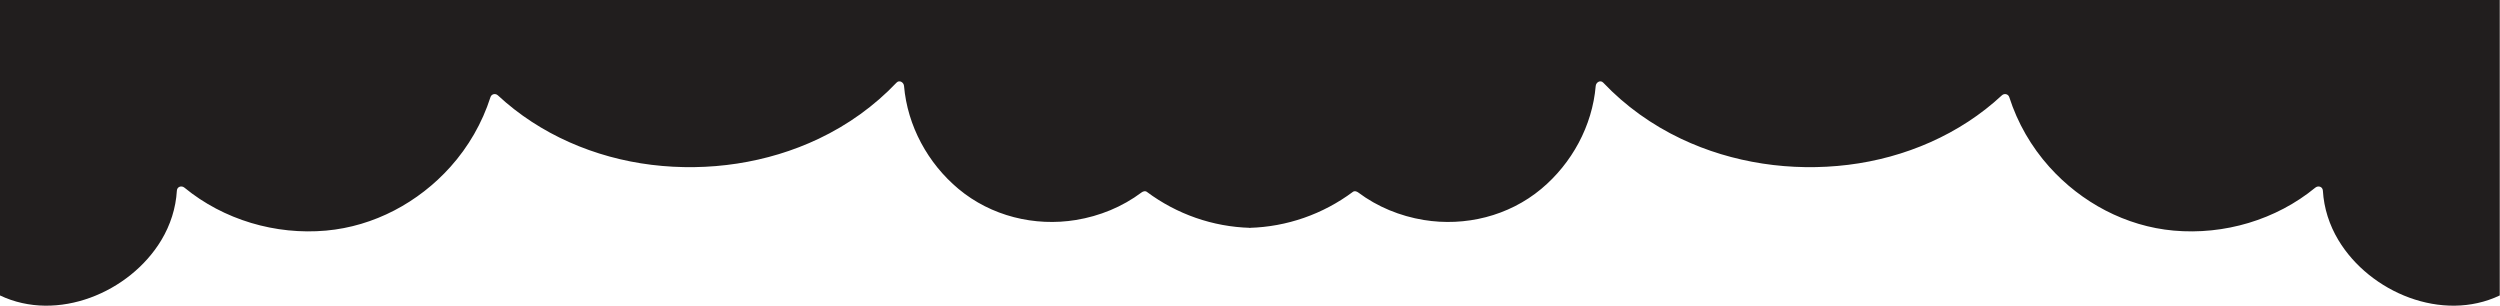
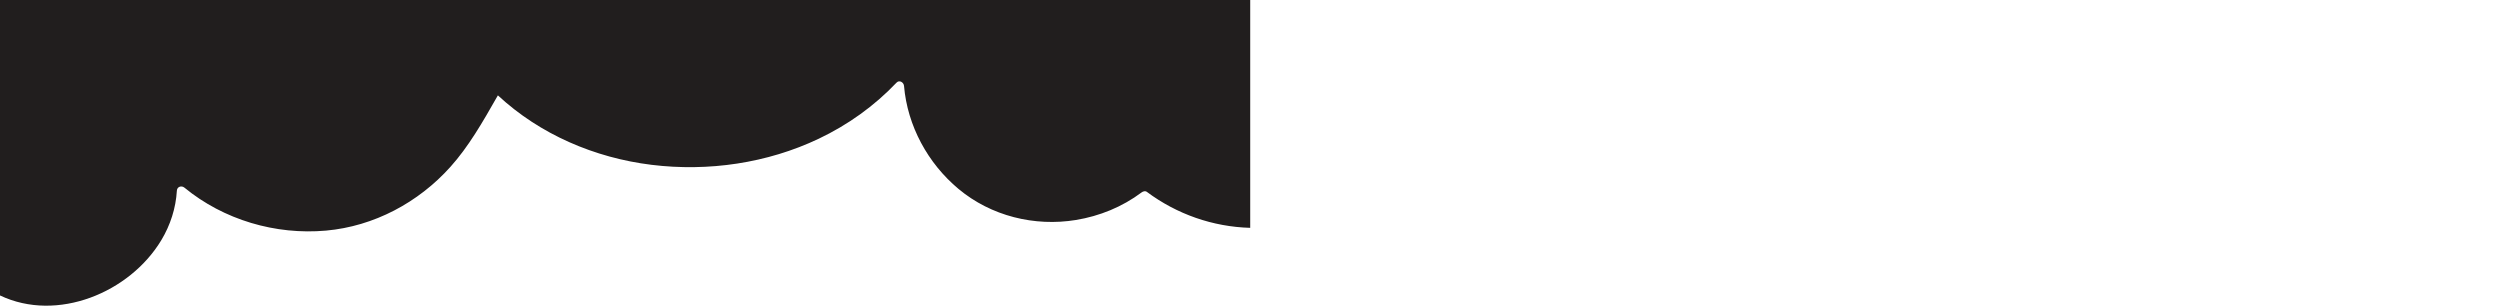
<svg xmlns="http://www.w3.org/2000/svg" width="8031" height="982" viewBox="0 0 8031 982" fill="none">
-   <path d="M4345.94 616.405C4351.36 612.367 4358.49 614.791 4363.21 618.327C4424.85 664.514 4497.65 694.16 4573.52 706.631C4706.86 728.553 4846.67 693.94 4950.89 607.049C5049.48 524.856 5115.22 404.276 5126.09 275.956C5127.06 264.581 5140.92 255.705 5150.2 265.475C5221.52 340.568 5306.37 401.088 5399.84 445.555C5565.75 524.487 5755.01 551.819 5936.96 529.511C6119.33 507.149 6295.61 431.948 6430.75 306.331C6438.61 299.019 6451.25 301.647 6454.63 312.193C6481.16 394.939 6525.27 471.438 6583.31 536.115C6686.01 650.574 6828.85 726.981 6982.7 740.789C7144.74 755.33 7311.51 706.393 7437.55 602.906C7446.94 595.2 7461.22 599.342 7462.01 612.54C7465.36 668.888 7482.86 723.101 7511.92 771.434C7613.16 939.833 7846.11 1036.68 8030.16 949.105C8030.17 949.103 8030.17 949.101 8030.18 949.099V0H4014V731.918C4133.9 728.605 4249.61 688.187 4345.94 616.405Z" fill="#211E1E" />
-   <path d="M3684.24 616.405C3678.82 612.367 3671.68 614.791 3666.96 618.327C3605.32 664.514 3532.53 694.16 3456.66 706.631C3323.32 728.553 3183.51 693.94 3079.28 607.049C2980.7 524.856 2914.96 404.276 2904.08 275.956C2903.12 264.581 2889.26 255.705 2879.98 265.475C2808.66 340.568 2723.8 401.088 2630.33 445.555C2464.42 524.487 2275.17 551.819 2093.22 529.511C1910.85 507.149 1734.57 431.948 1599.43 306.331C1591.56 299.019 1578.93 301.647 1575.55 312.193C1549.02 394.939 1504.91 471.438 1446.87 536.115C1344.16 650.574 1201.33 726.981 1047.47 740.789C885.432 755.33 718.67 706.393 592.626 602.906C583.24 595.2 568.957 599.342 568.171 612.54C564.813 668.888 547.318 723.101 518.26 771.434C417.013 939.833 184.069 1036.68 0.015 949.105C0.01 949.103 0.005 949.101 -0 949.099V0H4016.18V731.918C3896.27 728.605 3780.56 688.187 3684.24 616.405Z" fill="#211E1E" />
+   <path d="M3684.24 616.405C3678.82 612.367 3671.68 614.791 3666.96 618.327C3605.32 664.514 3532.53 694.16 3456.66 706.631C3323.32 728.553 3183.51 693.94 3079.28 607.049C2980.7 524.856 2914.96 404.276 2904.08 275.956C2903.12 264.581 2889.26 255.705 2879.98 265.475C2808.66 340.568 2723.8 401.088 2630.33 445.555C2464.42 524.487 2275.17 551.819 2093.22 529.511C1910.85 507.149 1734.57 431.948 1599.43 306.331C1549.02 394.939 1504.91 471.438 1446.87 536.115C1344.16 650.574 1201.33 726.981 1047.47 740.789C885.432 755.33 718.67 706.393 592.626 602.906C583.24 595.2 568.957 599.342 568.171 612.54C564.813 668.888 547.318 723.101 518.26 771.434C417.013 939.833 184.069 1036.68 0.015 949.105C0.01 949.103 0.005 949.101 -0 949.099V0H4016.18V731.918C3896.27 728.605 3780.56 688.187 3684.24 616.405Z" fill="#211E1E" />
</svg>